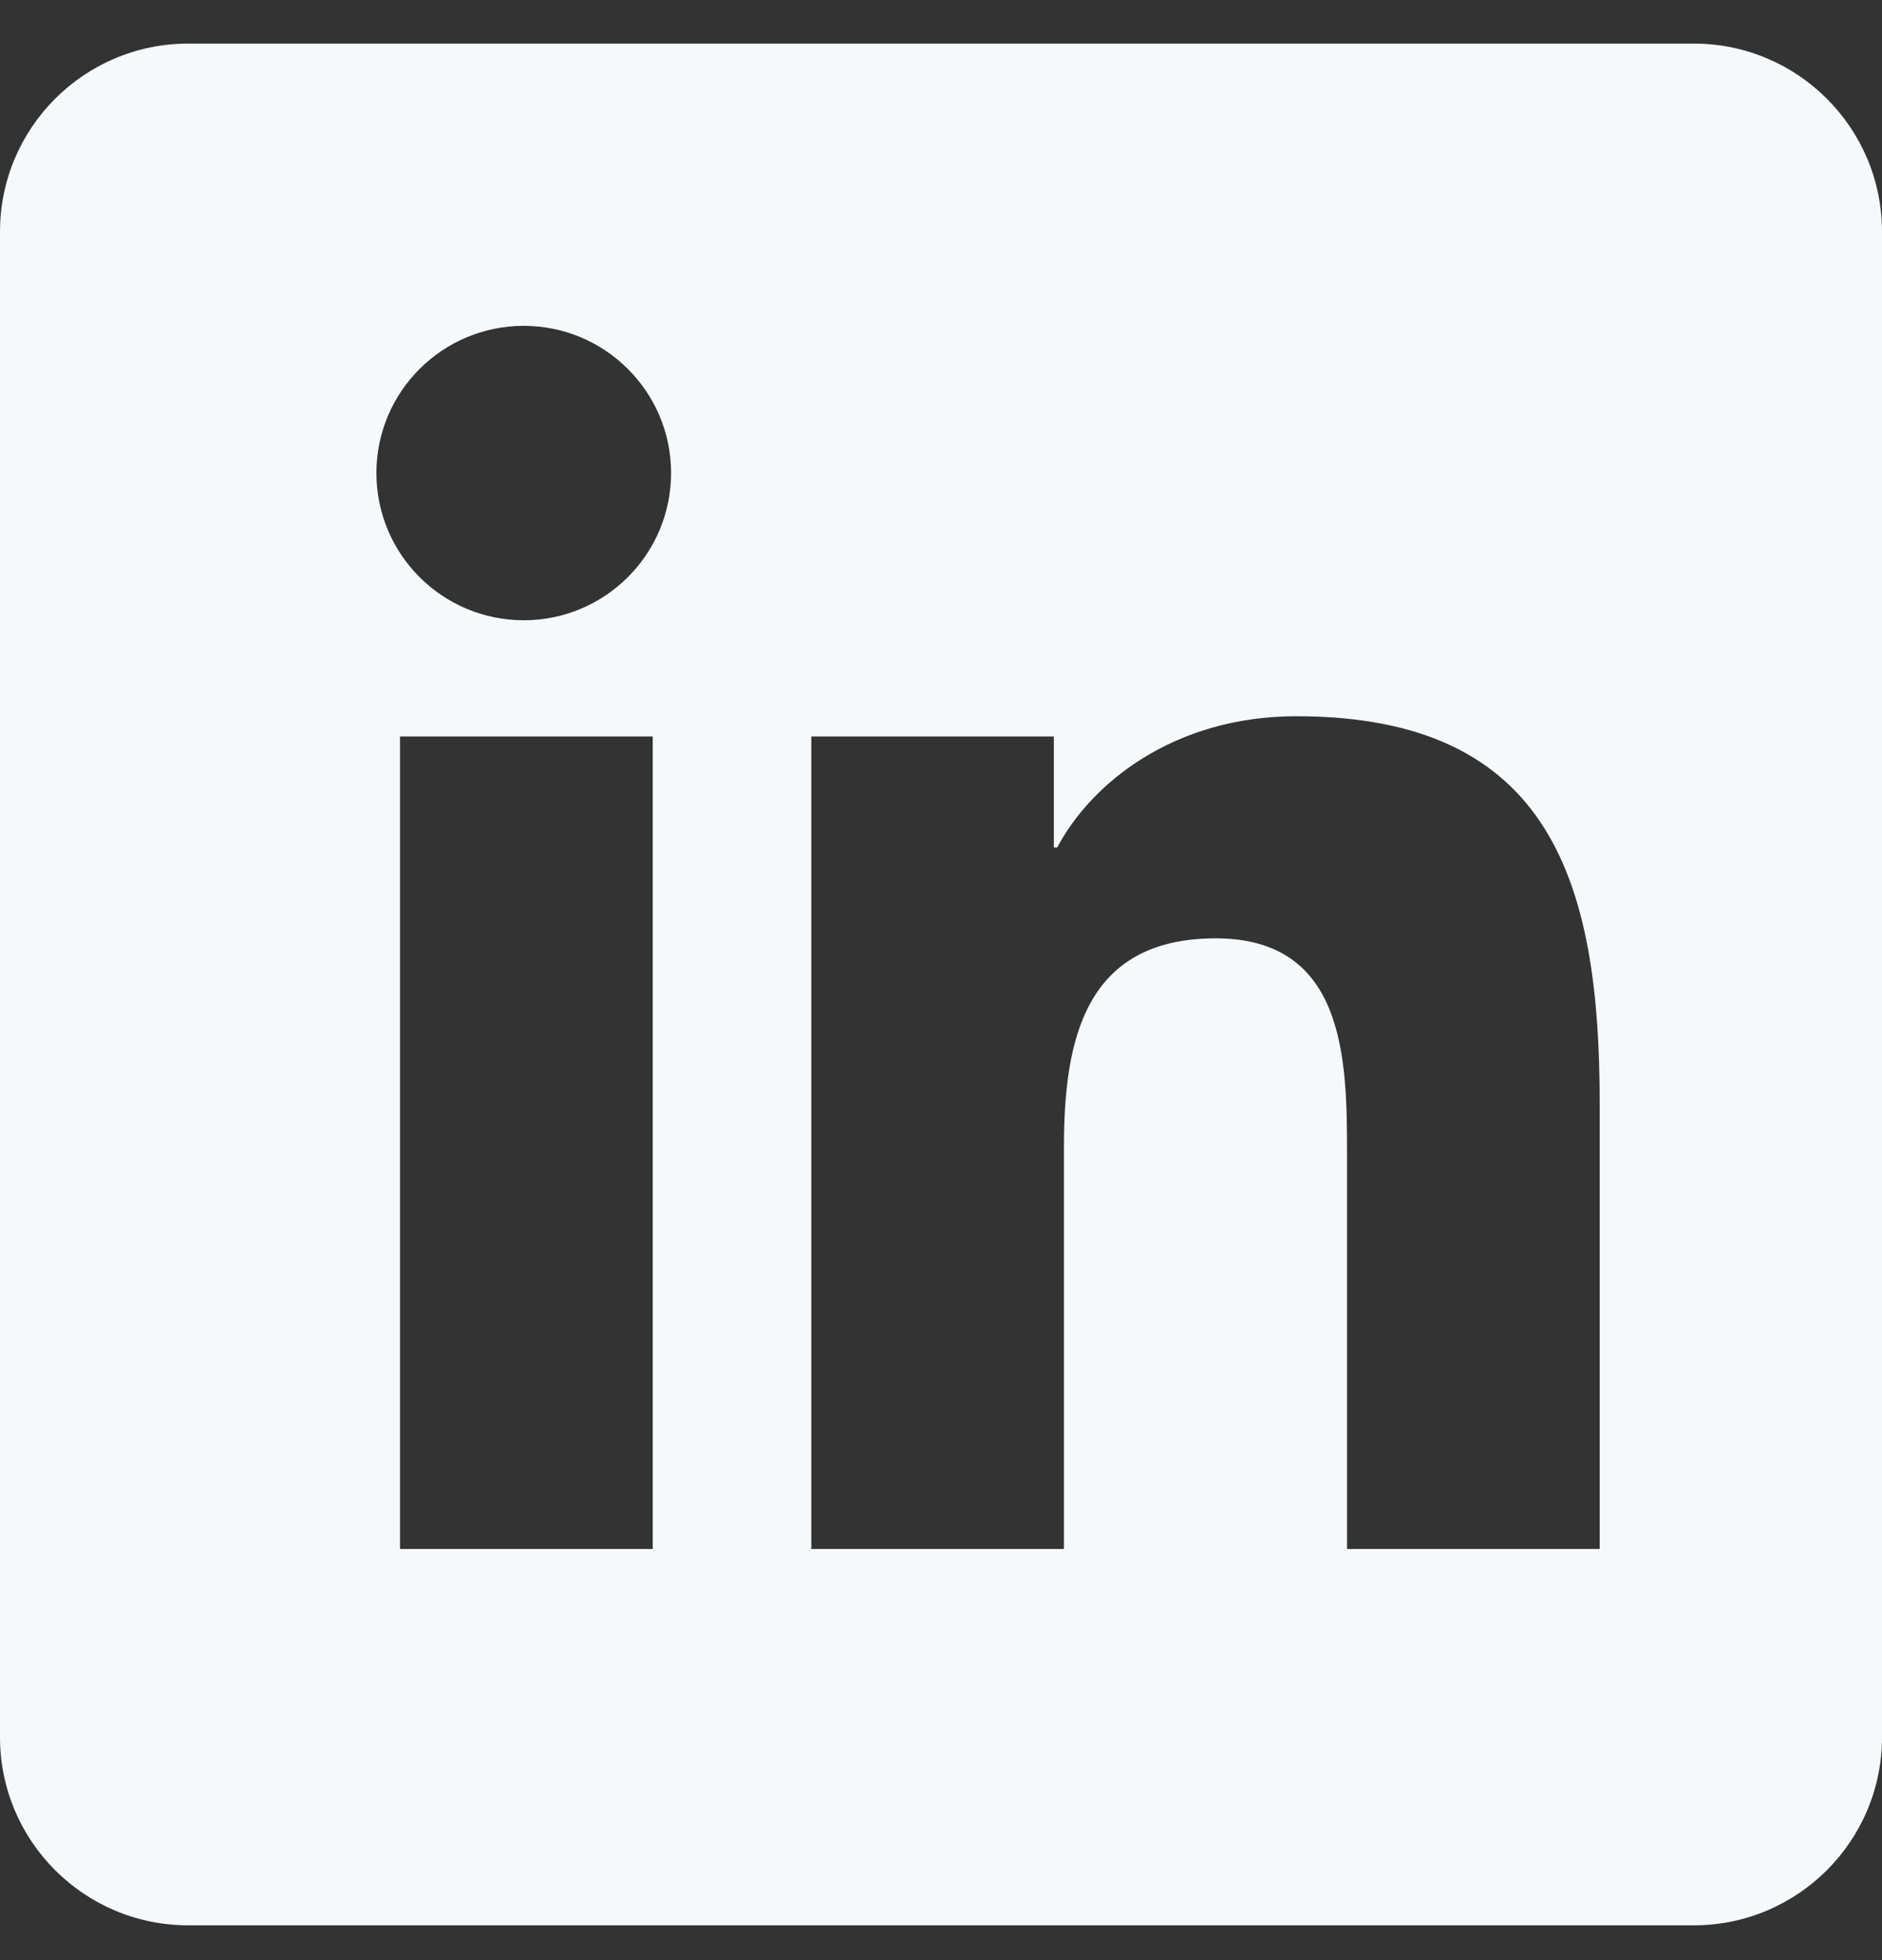
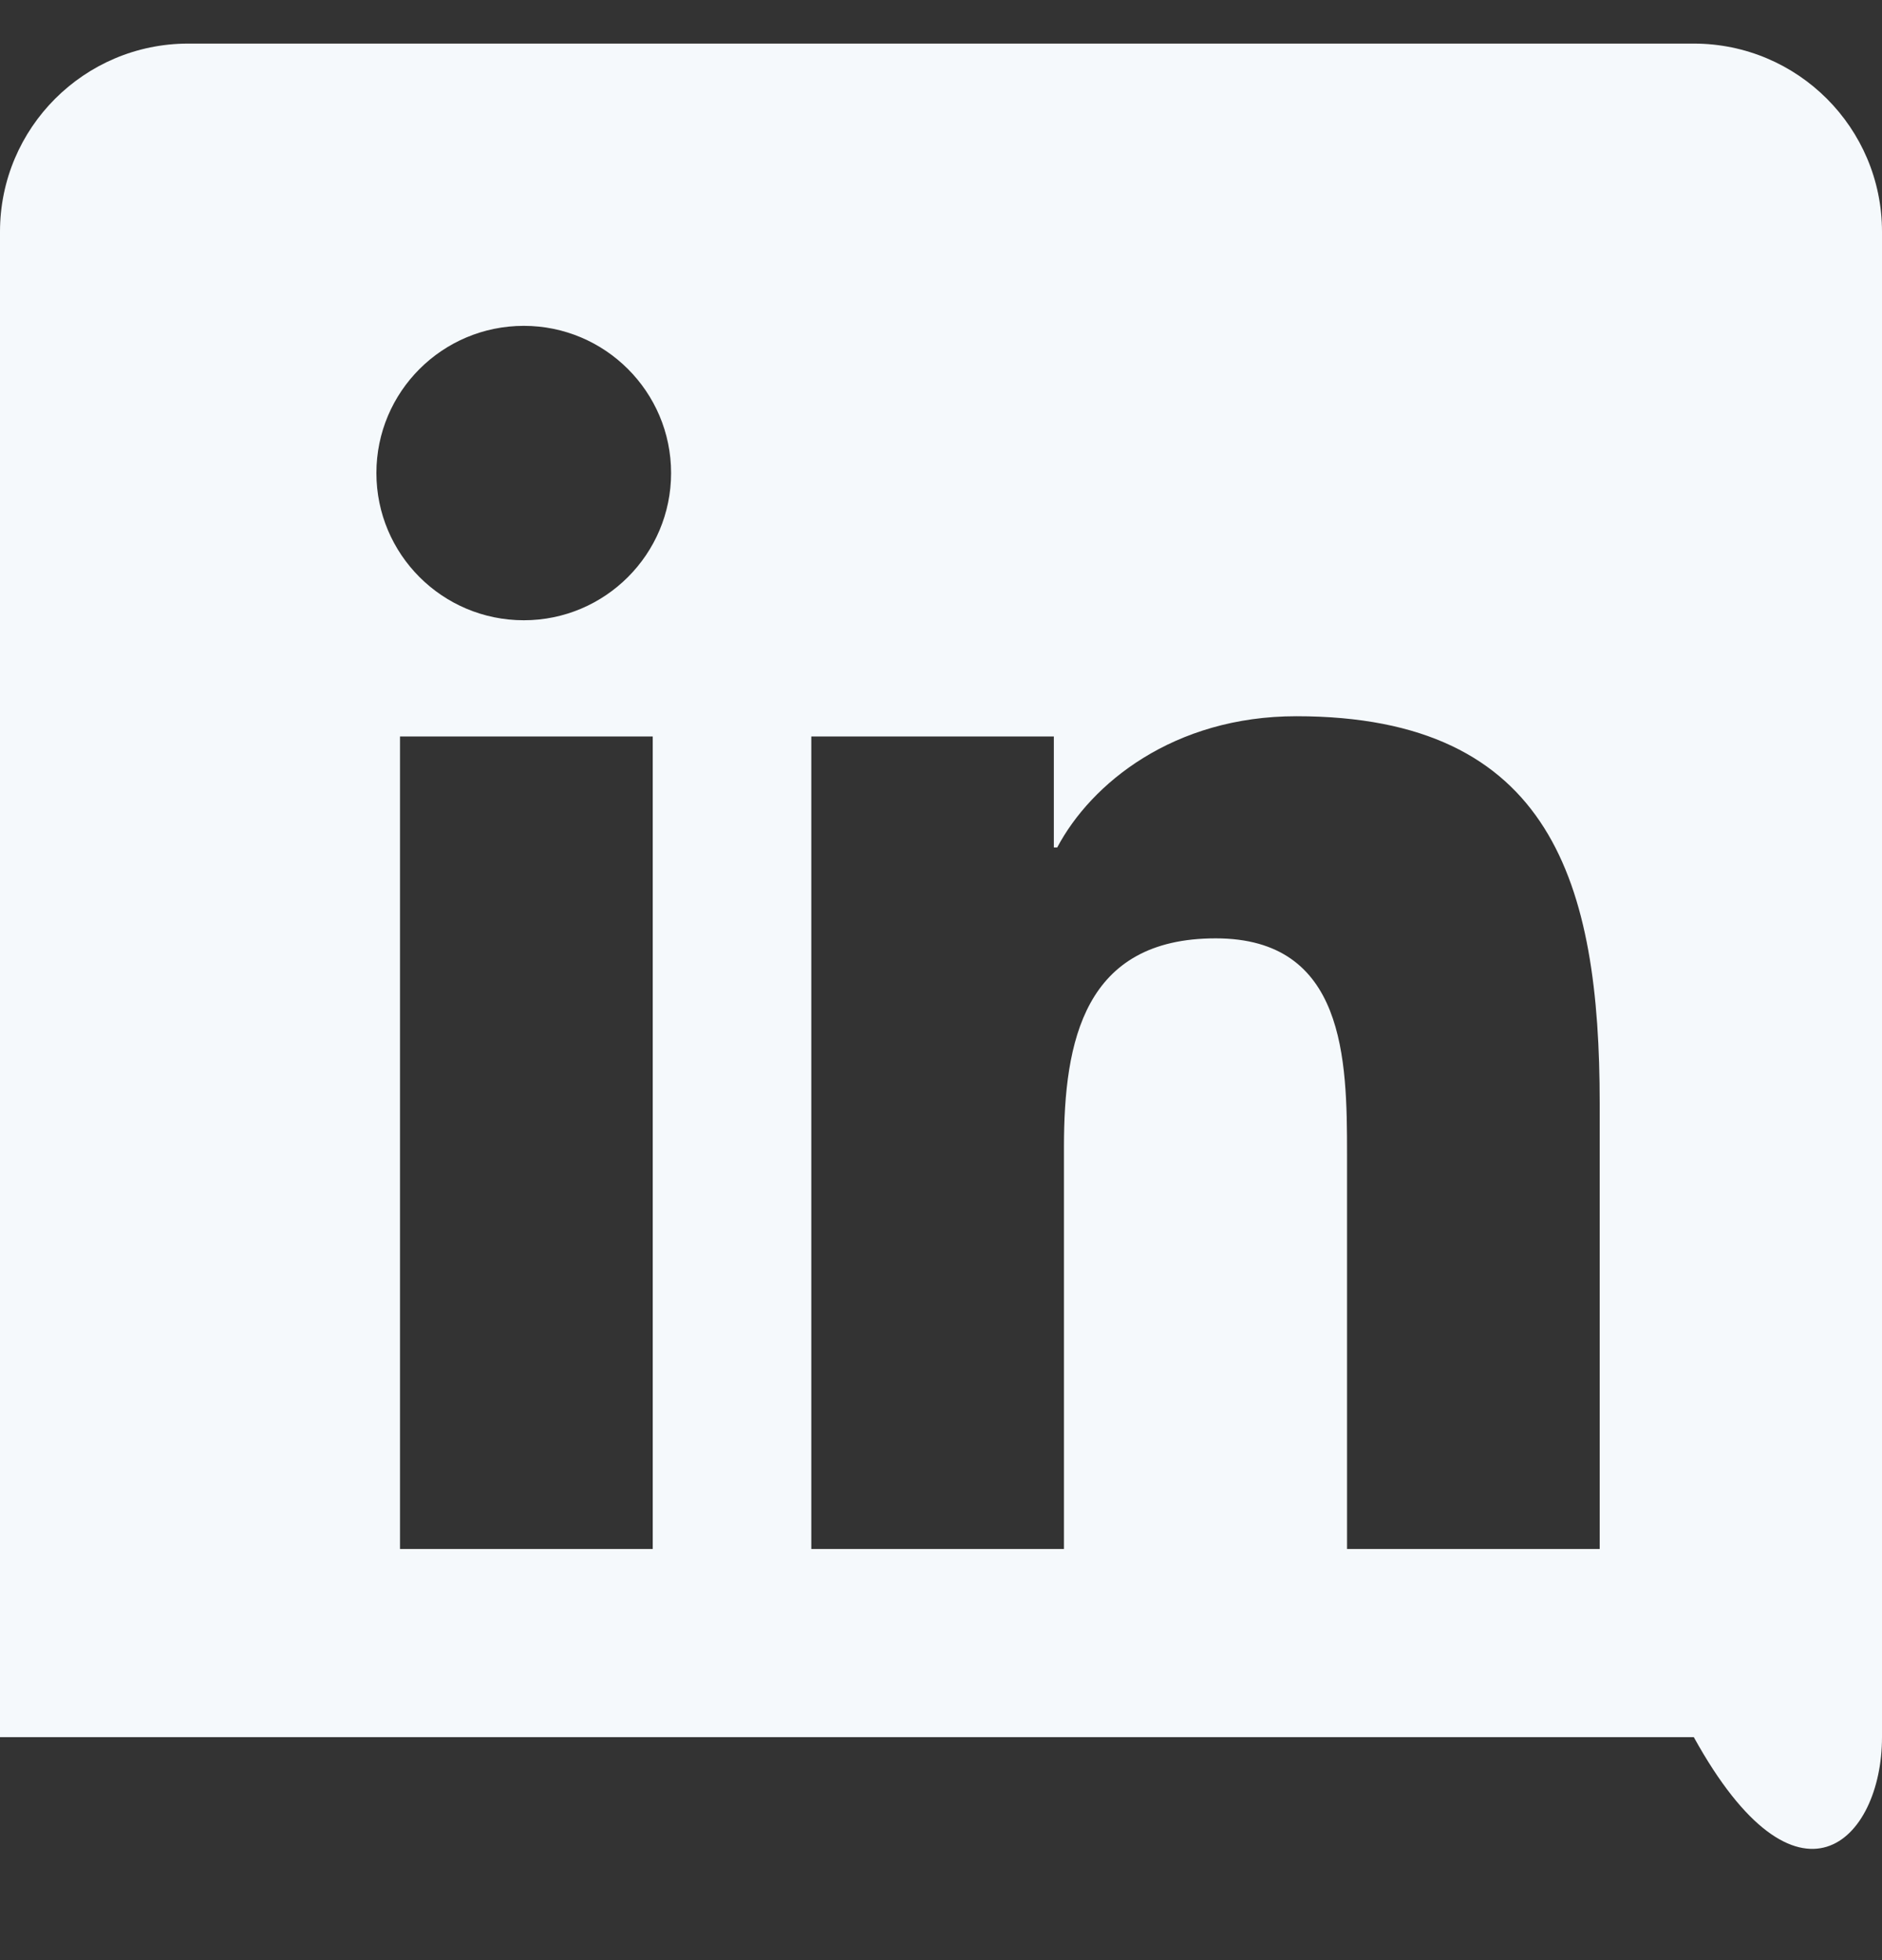
<svg xmlns="http://www.w3.org/2000/svg" width="24" height="25" viewBox="0 0 24 25" fill="none">
  <rect x="0" y="0" width="24" height="25" fill="#333333" stroke="none" />
  <g id="Social Network/Linkedin">
-     <path id="Linkedin" fill-rule="evenodd" clip-rule="evenodd" d="M21.6 0.556H2.4C1.075 0.556 0 1.631 0 2.956V22.156C0 23.482 1.075 24.556 2.4 24.556H21.6C22.925 24.556 24 23.482 24 22.156V2.956C24 1.631 22.925 0.556 21.6 0.556ZM4.8 6.033C4.8 7.069 5.64 7.911 6.68 7.911C7.716 7.911 8.558 7.069 8.558 6.033C8.558 4.998 7.716 4.156 6.68 4.156C5.641 4.156 4.8 4.997 4.8 6.033ZM5.101 19.756H8.324V9.393H5.101V19.756ZM20.4 19.756H17.178V14.716C17.178 13.514 17.157 11.968 15.503 11.968C13.826 11.968 13.568 13.277 13.568 14.629V19.756H10.346V9.393H13.439V10.809H13.482C13.913 9.994 14.964 9.135 16.532 9.135C19.797 9.135 20.4 11.281 20.4 14.072V19.756Z" fill="#F5F9FC" />
+     <path id="Linkedin" fill-rule="evenodd" clip-rule="evenodd" d="M21.6 0.556H2.4C1.075 0.556 0 1.631 0 2.956V22.156H21.6C22.925 24.556 24 23.482 24 22.156V2.956C24 1.631 22.925 0.556 21.6 0.556ZM4.8 6.033C4.8 7.069 5.64 7.911 6.68 7.911C7.716 7.911 8.558 7.069 8.558 6.033C8.558 4.998 7.716 4.156 6.68 4.156C5.641 4.156 4.8 4.997 4.8 6.033ZM5.101 19.756H8.324V9.393H5.101V19.756ZM20.4 19.756H17.178V14.716C17.178 13.514 17.157 11.968 15.503 11.968C13.826 11.968 13.568 13.277 13.568 14.629V19.756H10.346V9.393H13.439V10.809H13.482C13.913 9.994 14.964 9.135 16.532 9.135C19.797 9.135 20.4 11.281 20.4 14.072V19.756Z" fill="#F5F9FC" />
  </g>
</svg>